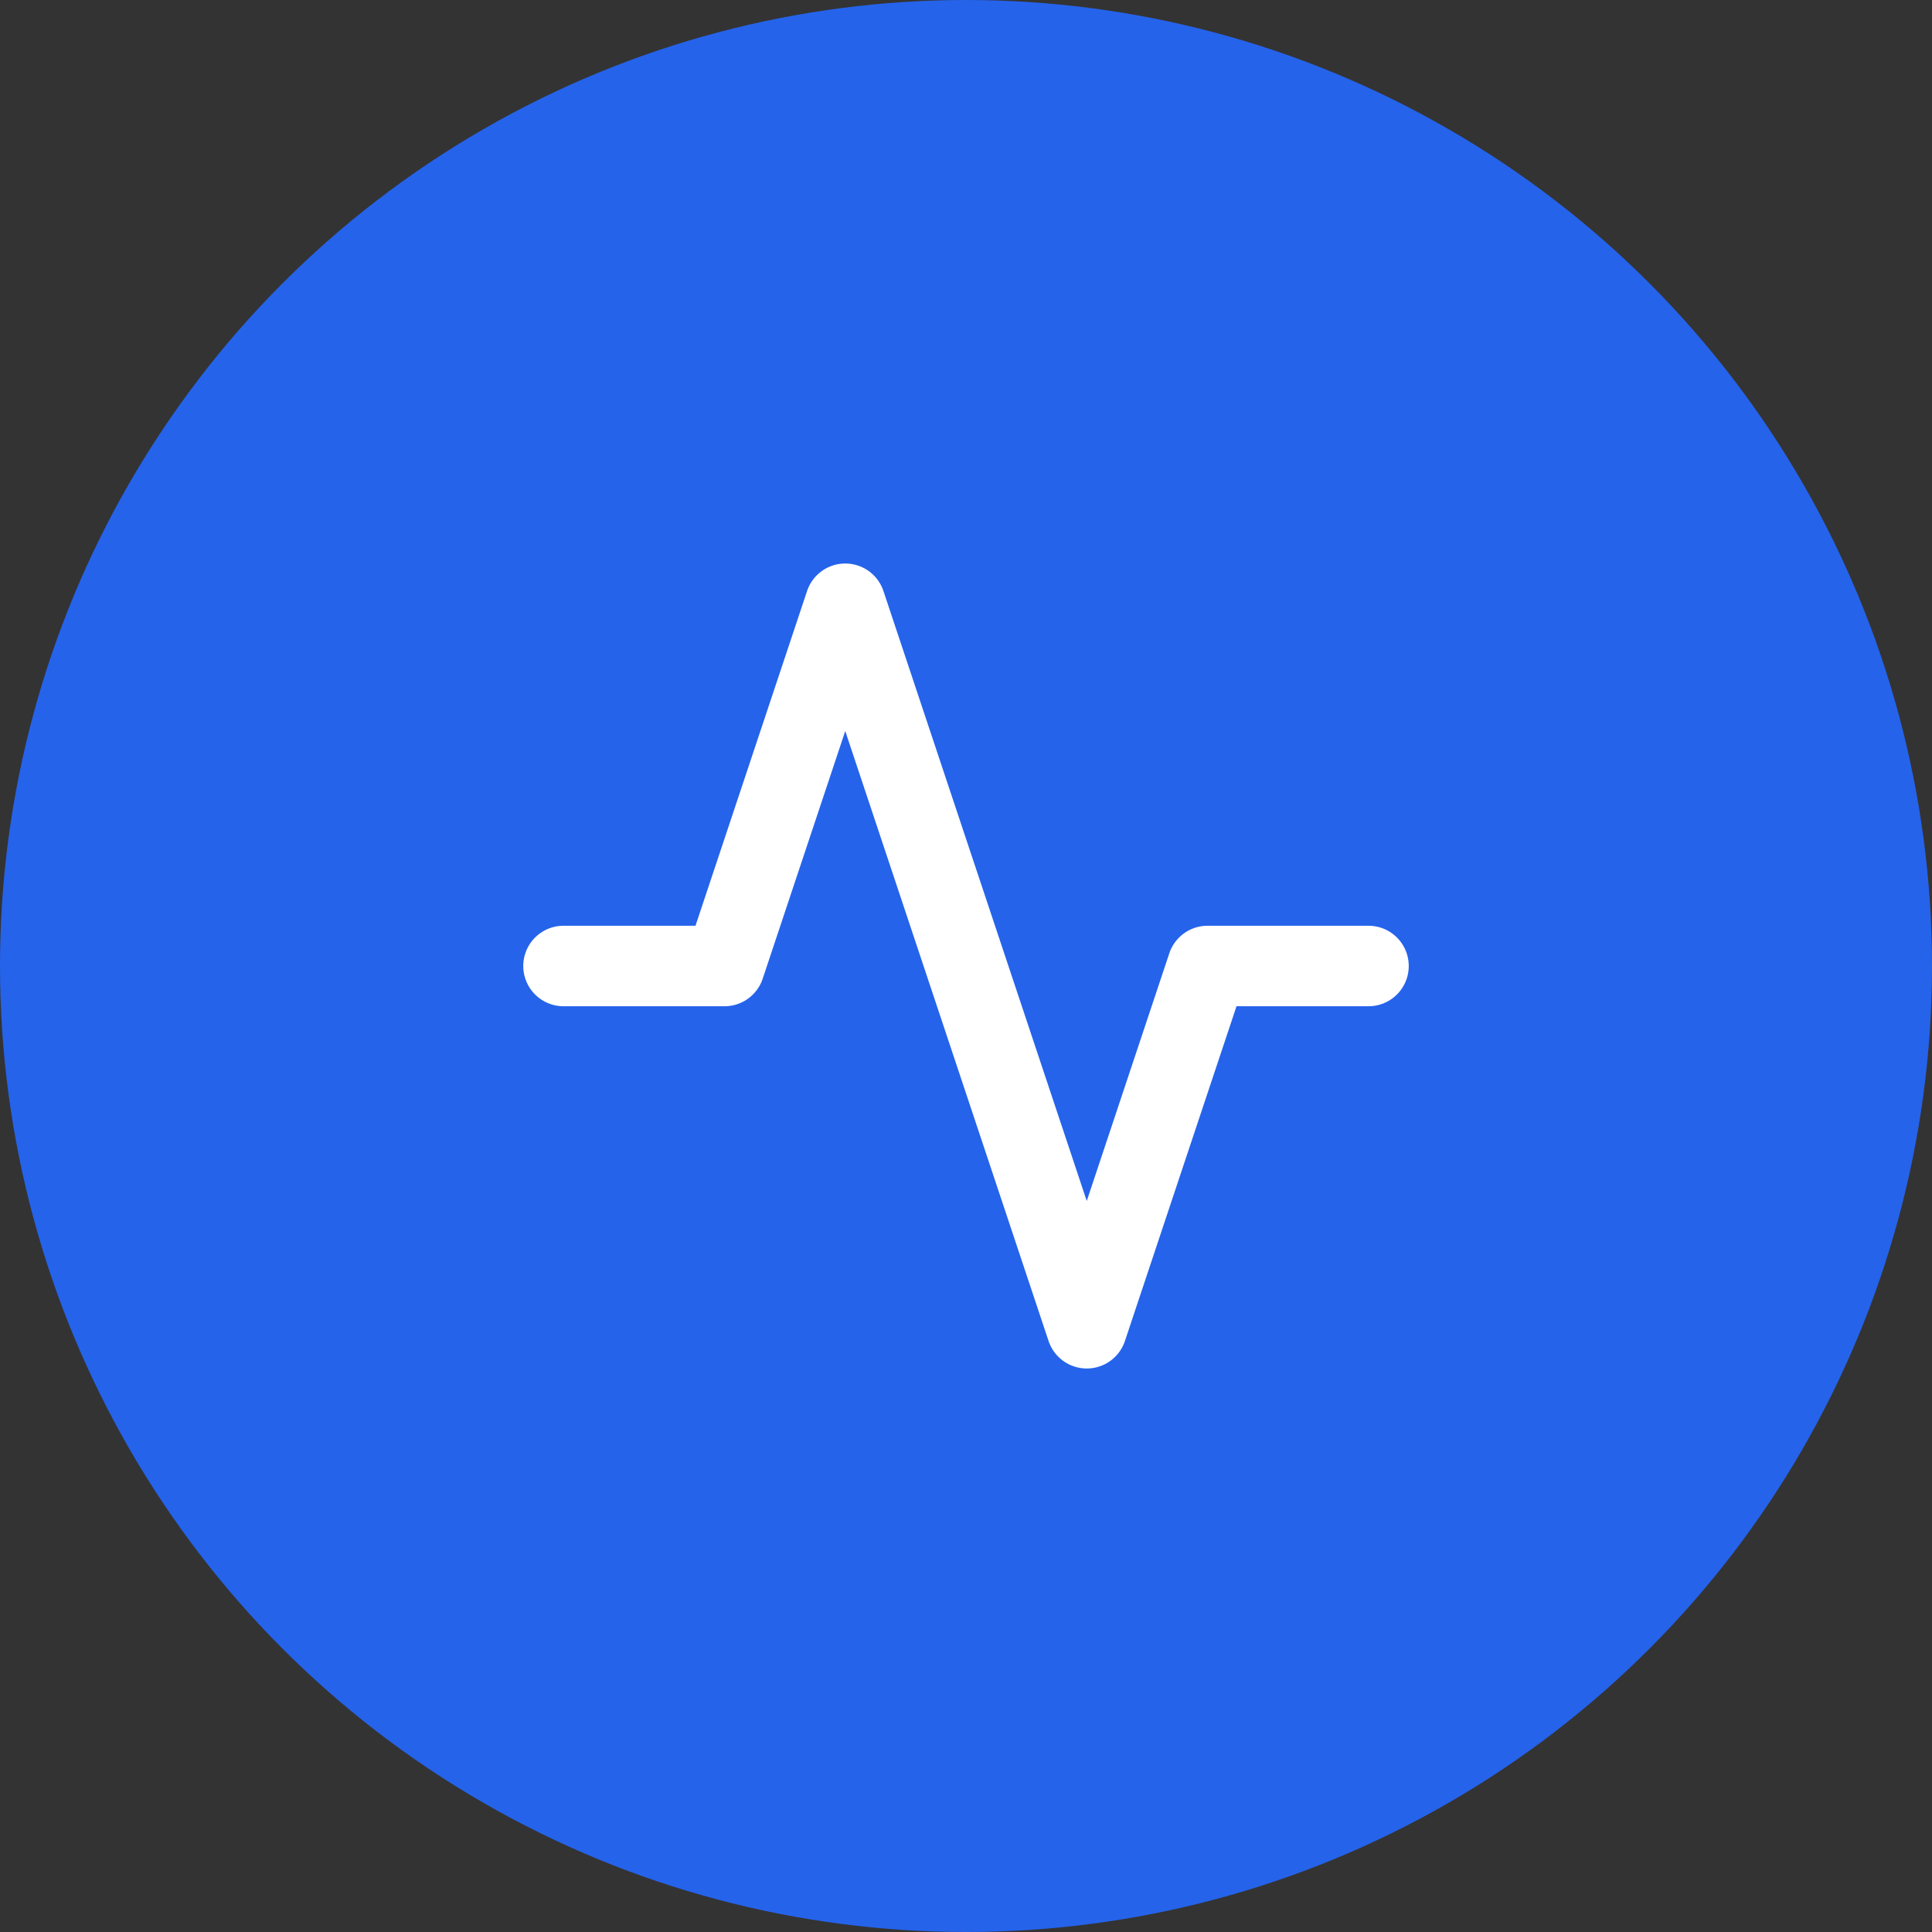
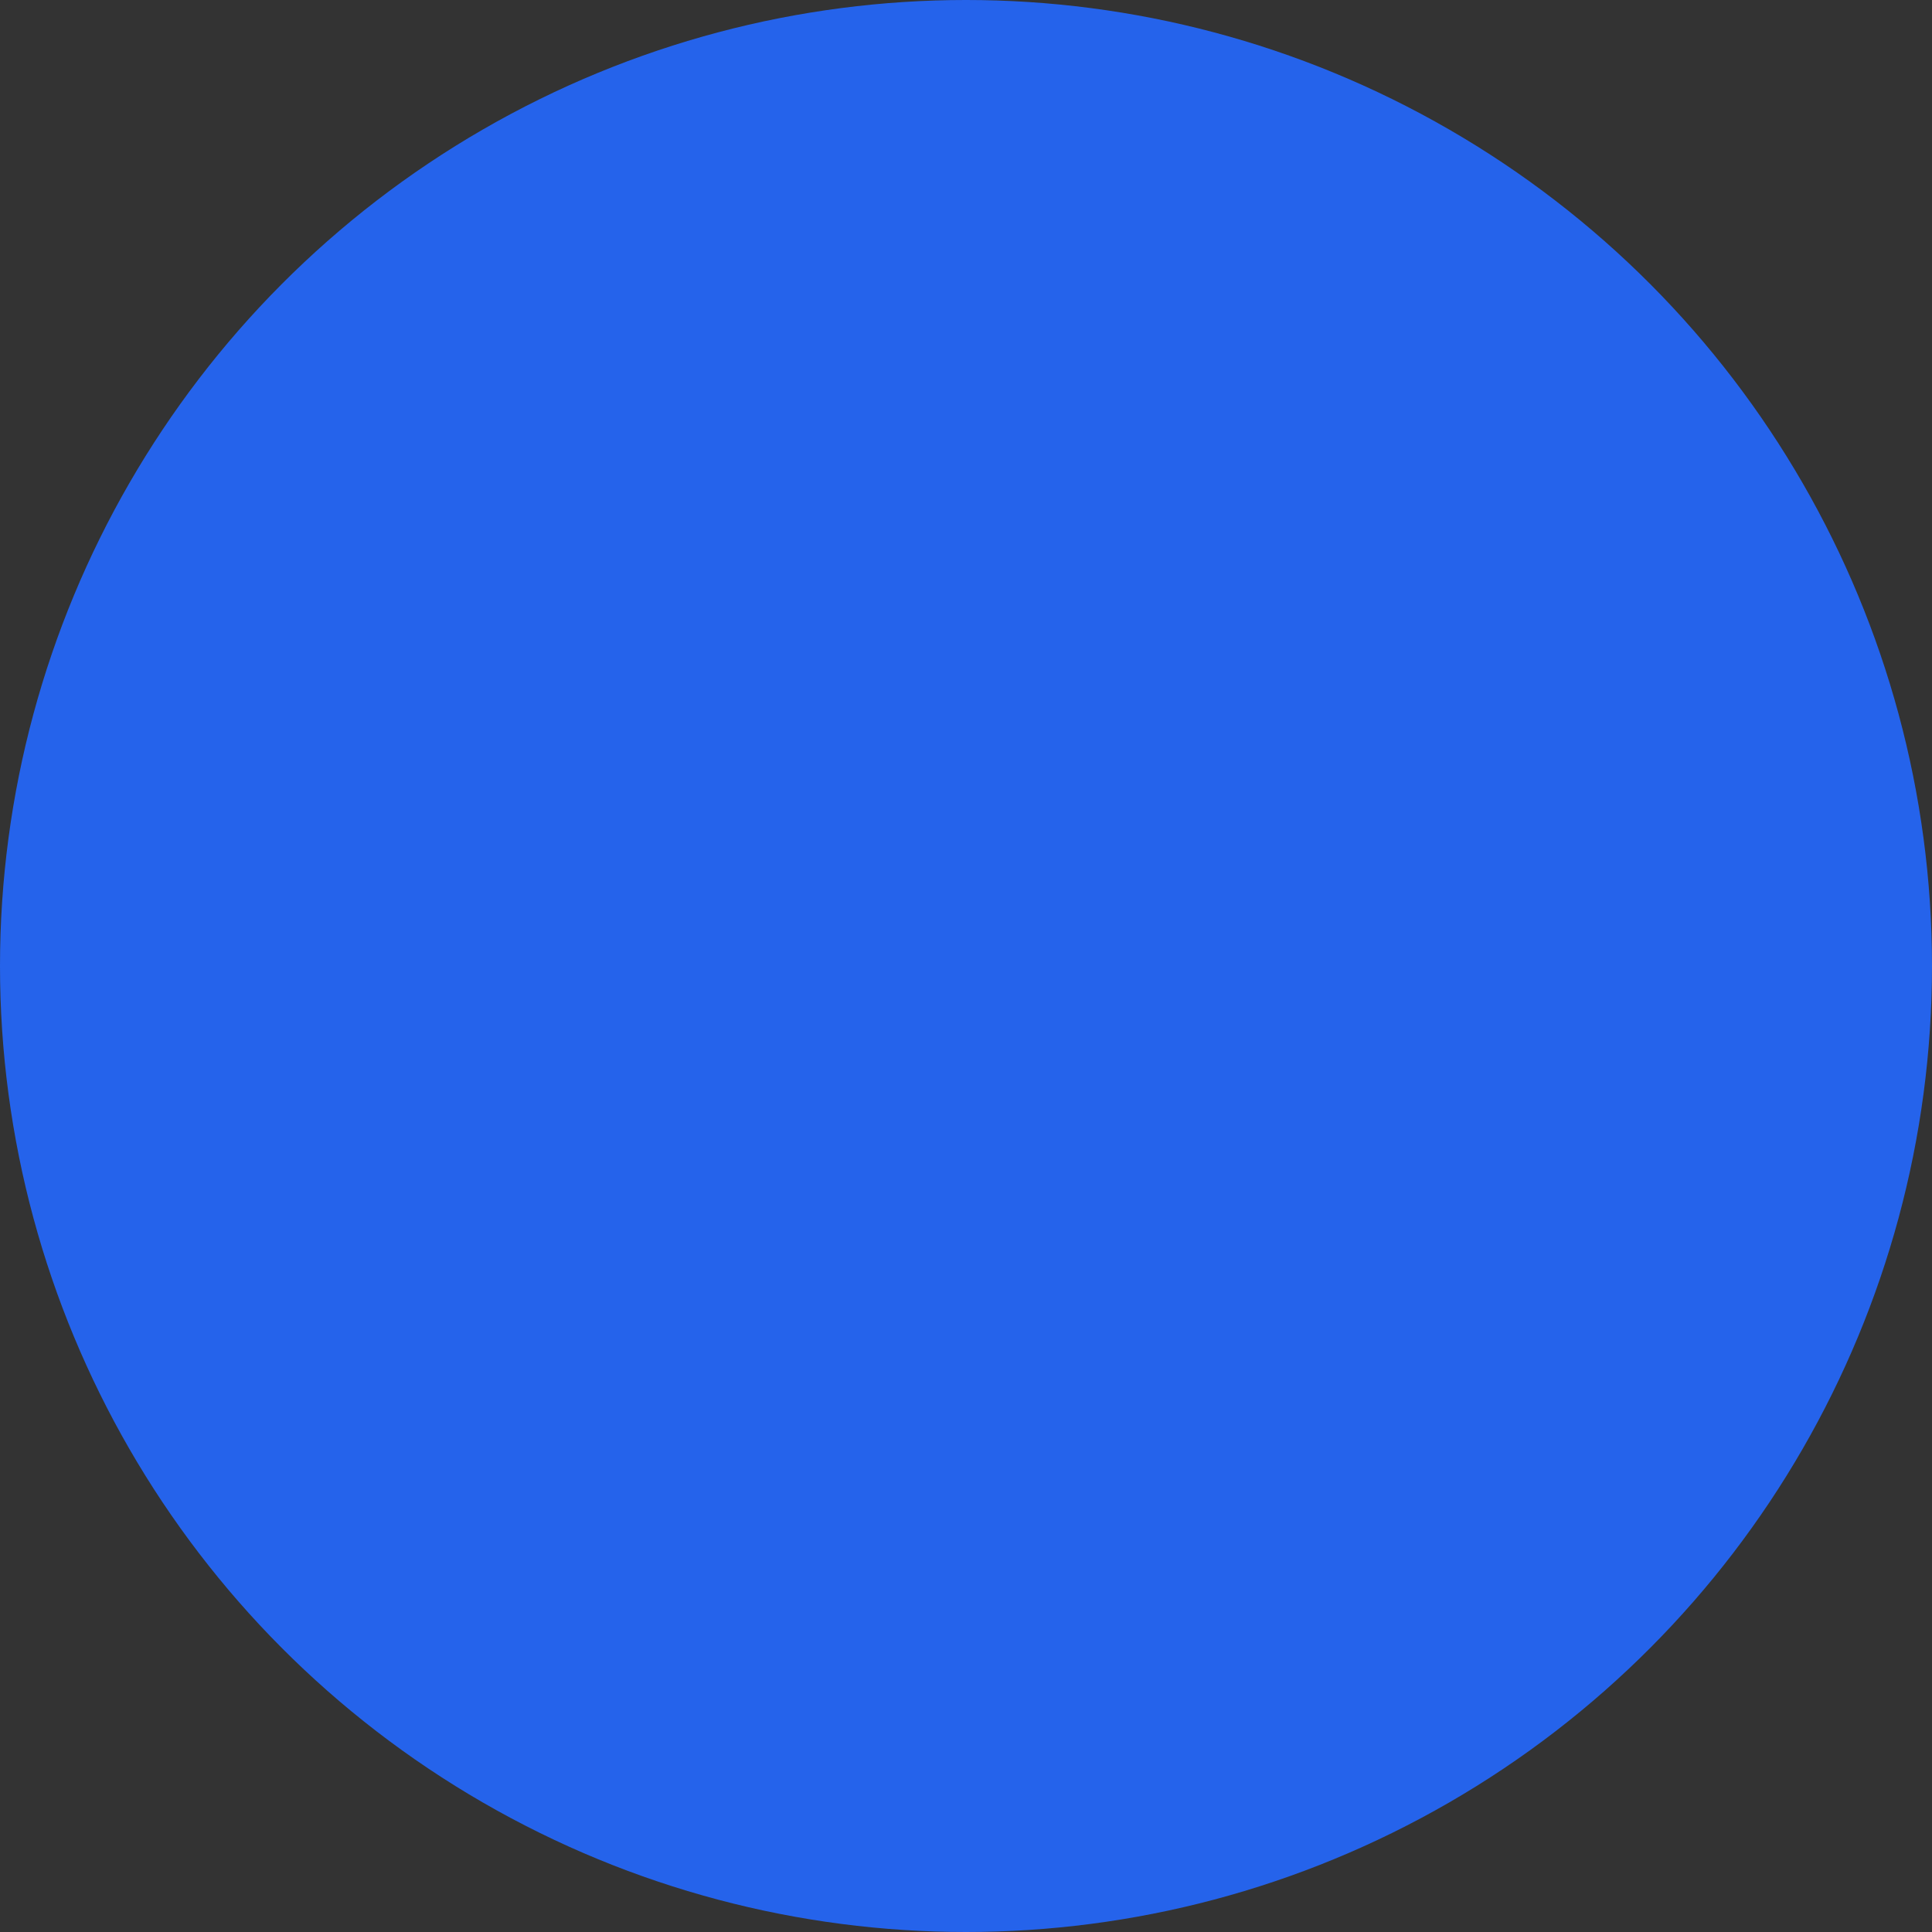
<svg xmlns="http://www.w3.org/2000/svg" width="48" height="48" viewBox="0 0 48 48" fill="none">
  <rect x="0" y="0" width="48" height="48" fill="#333333" stroke="none" />
  <circle cx="24" cy="24" r="24" fill="#2563EB" />
  <g clip-path="url(#clip0_501_1013)">
-     <path d="M34 24H30L27 33L21 15L18 24H14" stroke="white" stroke-width="2" stroke-linecap="round" stroke-linejoin="round" />
-   </g>
+     </g>
  <defs>
    <clipPath id="clip0_501_1013">
      <rect width="22" height="20" fill="white" transform="translate(13 14)" />
    </clipPath>
  </defs>
</svg>